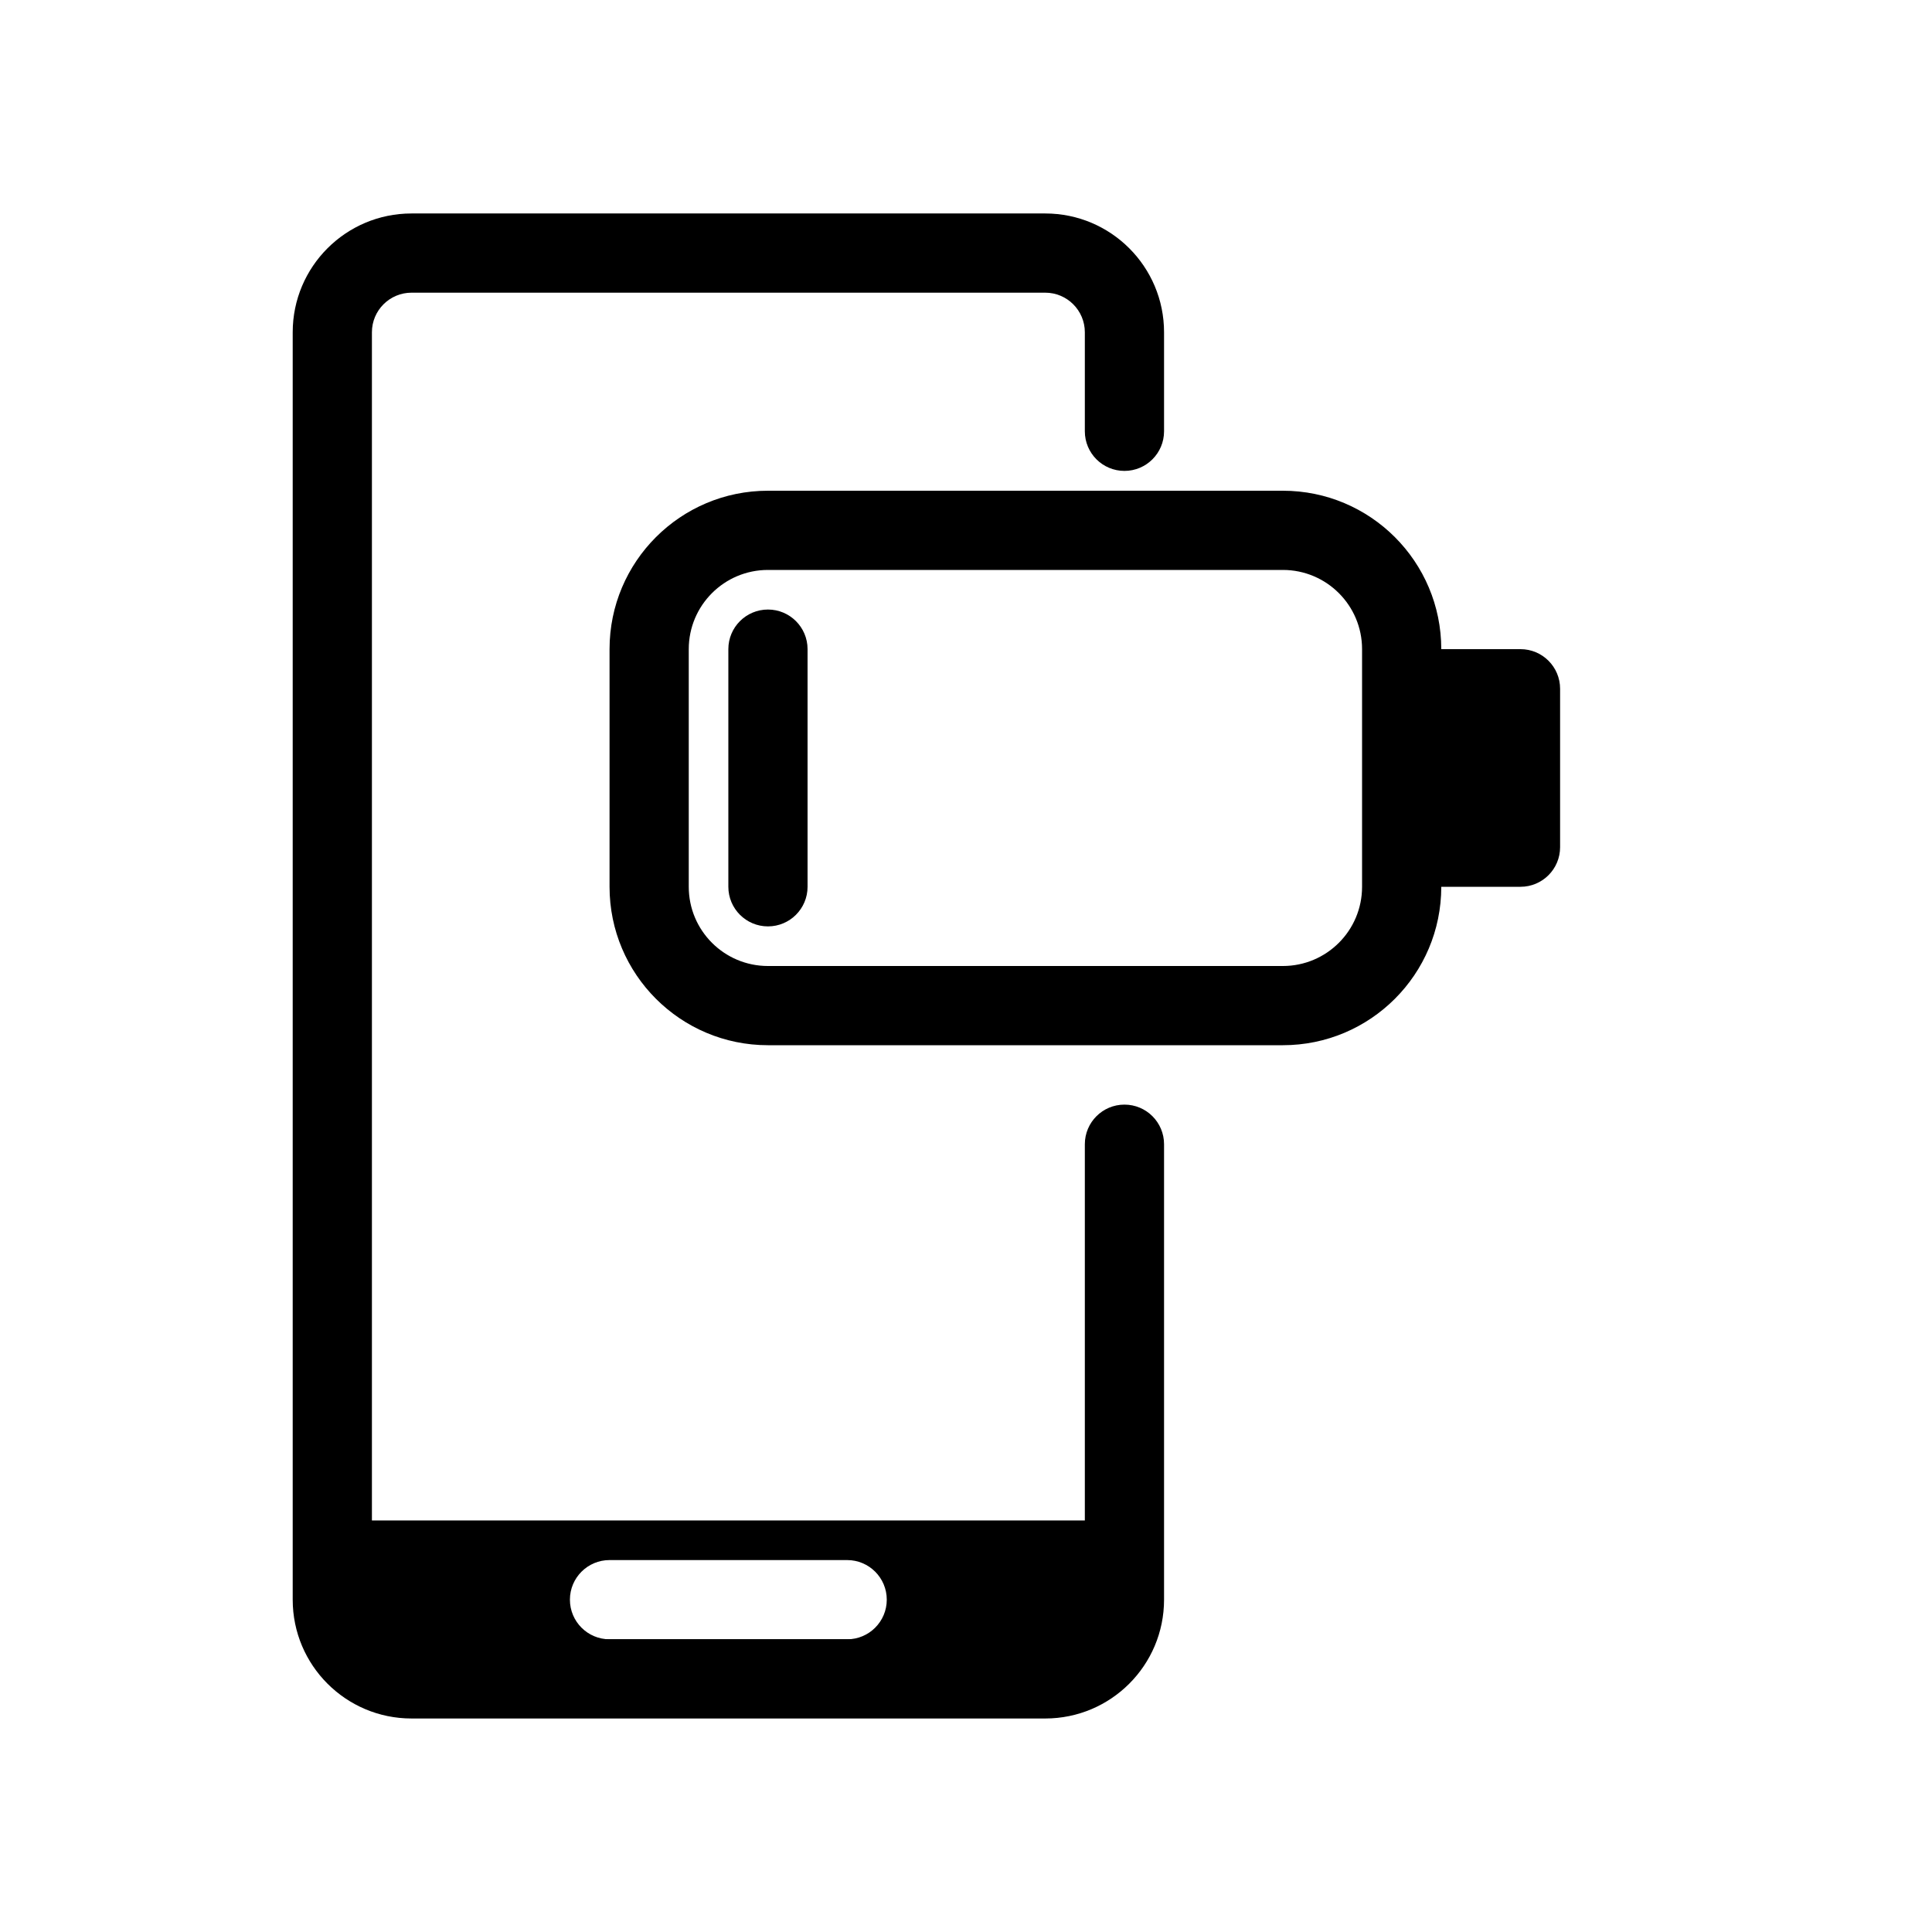
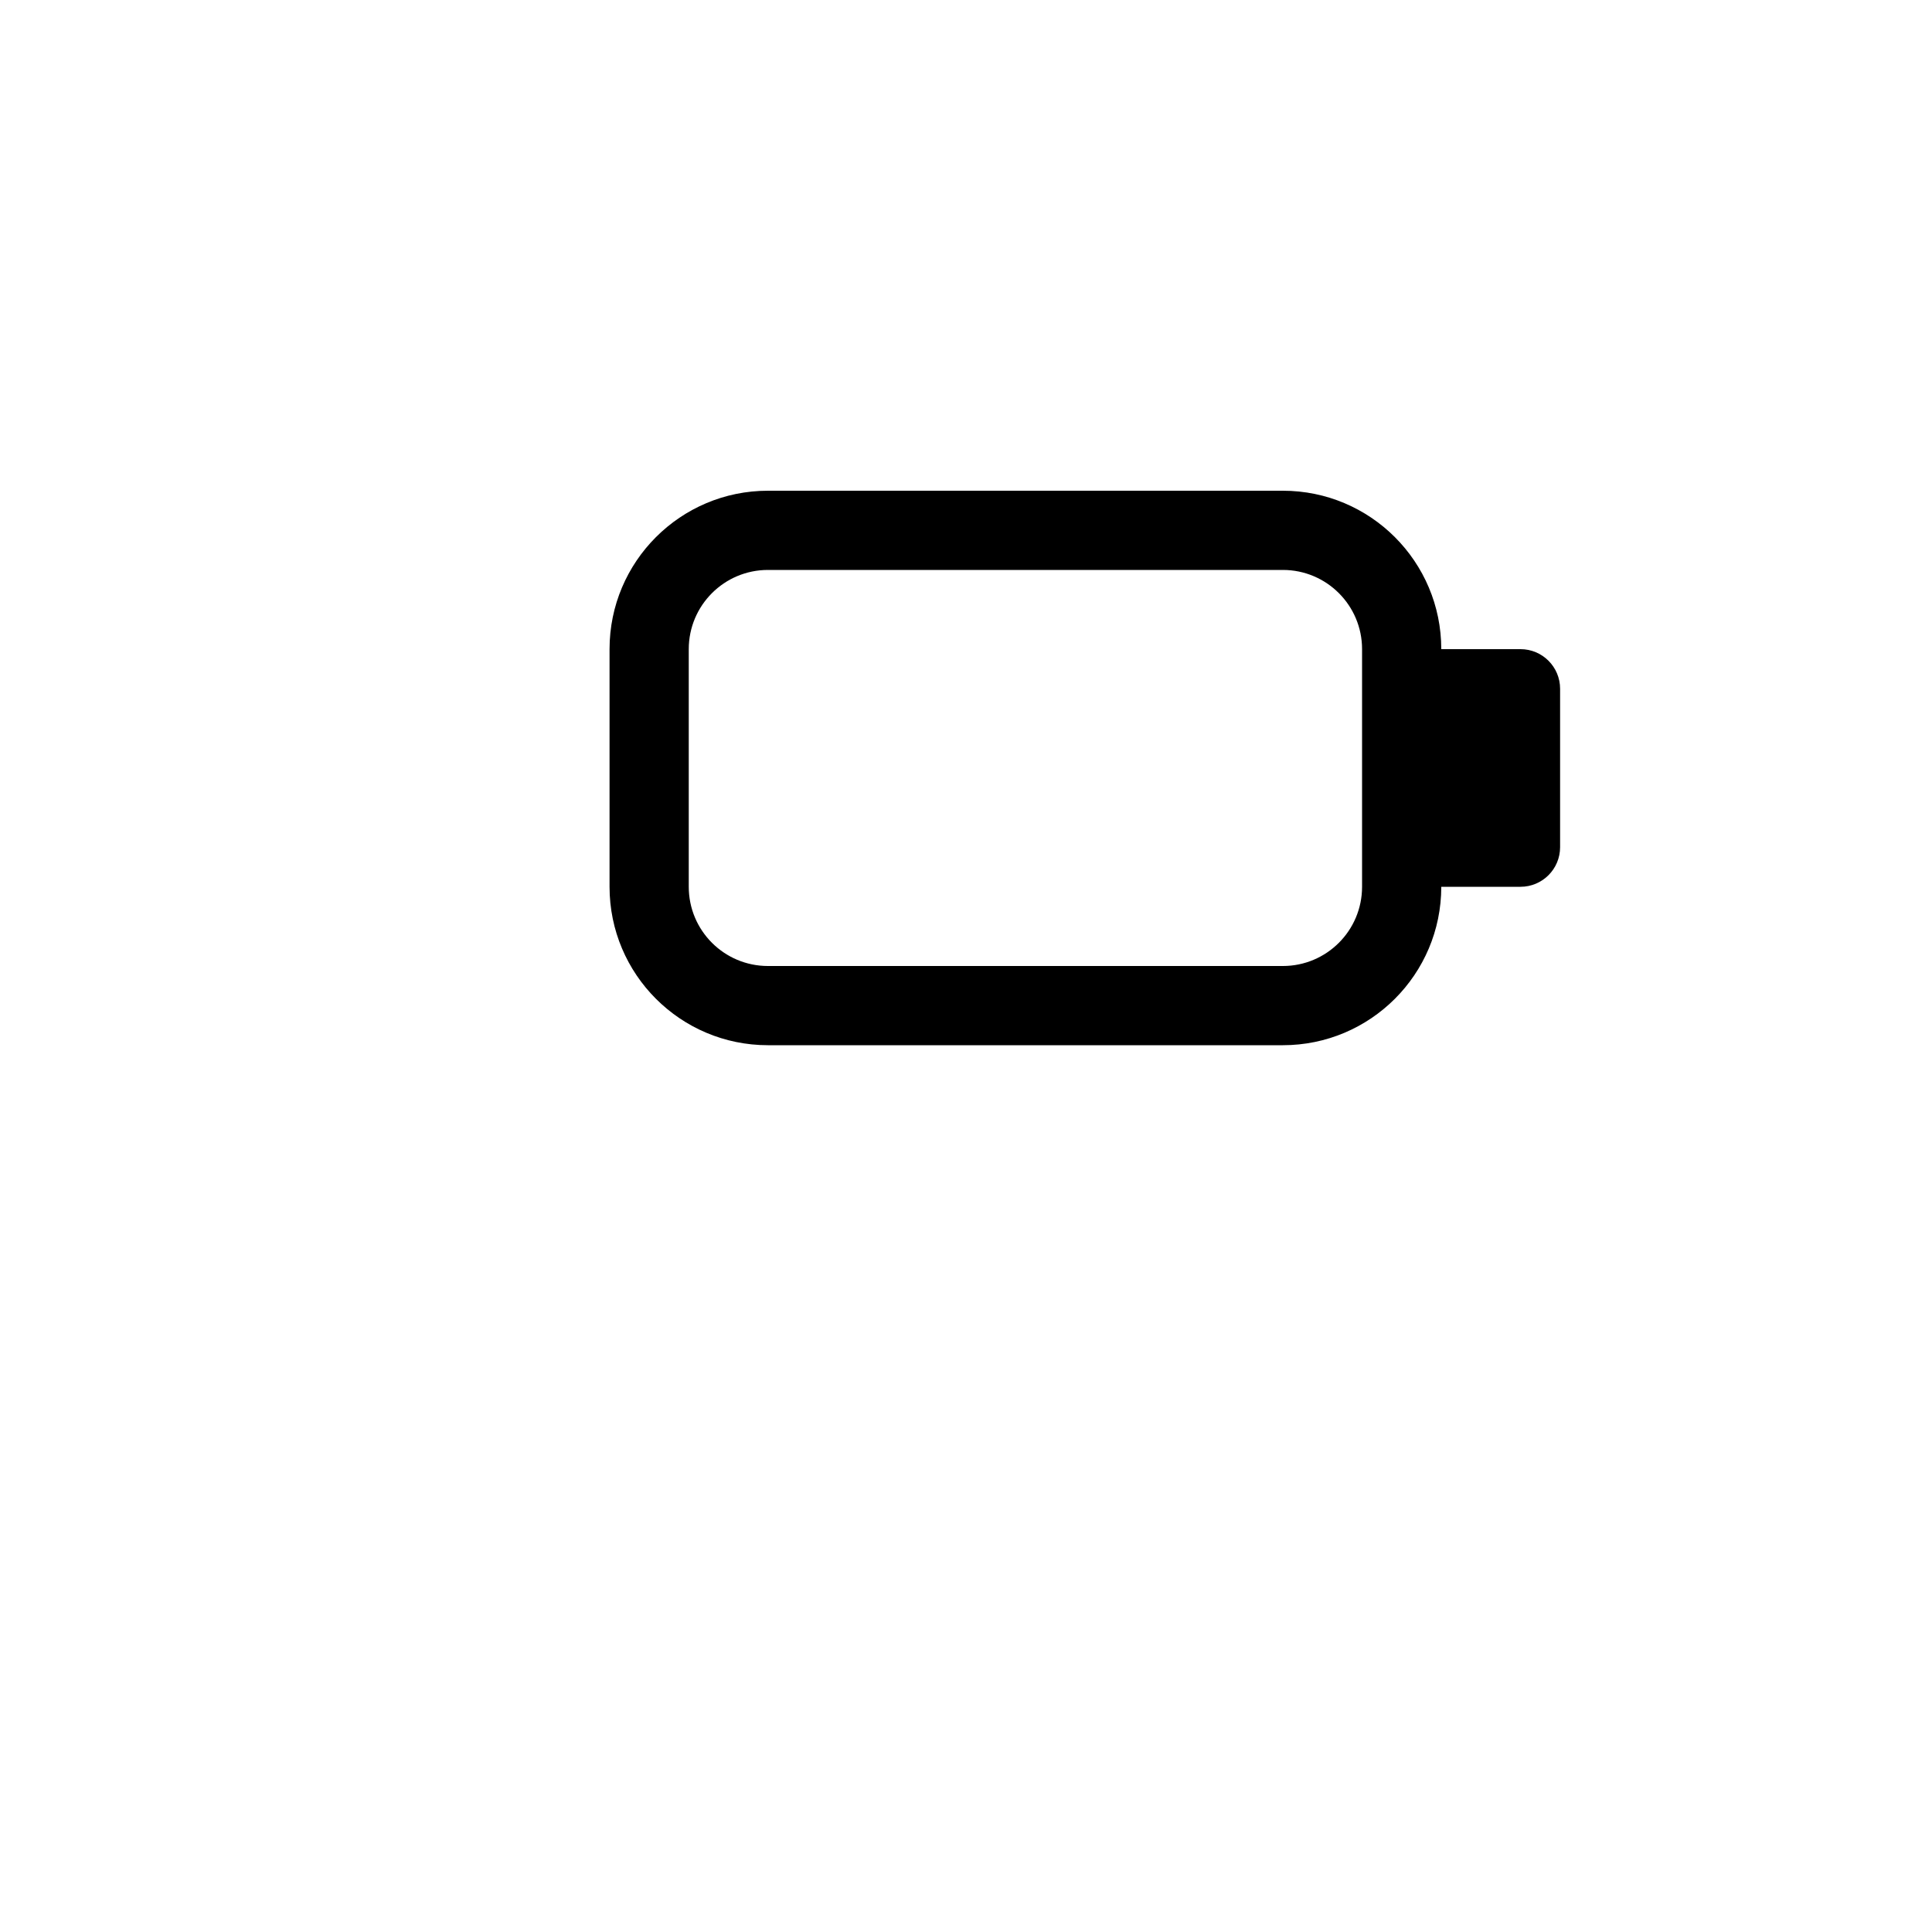
<svg xmlns="http://www.w3.org/2000/svg" fill="#000000" width="800px" height="800px" version="1.1" viewBox="144 144 512 512">
  <g>
-     <path d="m441.98 546.94h-209.92v20.992c0 11.594 9.398 20.992 20.992 20.992h167.94c11.594 0 20.992-9.398 20.992-20.992zm-136.45 10.496c-5.797 0-10.496 4.699-10.496 10.496s4.699 10.496 10.496 10.496h62.977c5.797 0 10.496-4.699 10.496-10.496s-4.699-10.496-10.496-10.496z" fill-rule="evenodd" />
-     <path d="m221.57 232.06c0-17.391 14.098-31.488 31.488-31.488h167.94c17.391 0 31.488 14.098 31.488 31.488v26.238c0 5.797-4.699 10.496-10.496 10.496s-10.496-4.699-10.496-10.496v-26.238c0-5.797-4.699-10.496-10.496-10.496h-167.94c-5.797 0-10.496 4.699-10.496 10.496v335.87c0 5.797 4.699 10.496 10.496 10.496h167.94c5.797 0 10.496-4.699 10.496-10.496v-120.7c0-5.797 4.699-10.496 10.496-10.496s10.496 4.699 10.496 10.496v120.7c0 17.391-14.098 31.488-31.488 31.488h-167.94c-17.391 0-31.488-14.098-31.488-31.488z" fill-rule="evenodd" />
    <path d="m347.52 295.04h136.45c11.598 0 20.992 9.398 20.992 20.992v62.977c0 11.594-9.395 20.992-20.992 20.992h-136.45c-11.594 0-20.992-9.398-20.992-20.992v-62.977c0-11.594 9.398-20.992 20.992-20.992zm-41.984 20.992c0-23.188 18.797-41.984 41.984-41.984h136.45c23.188 0 41.984 18.797 41.984 41.984h20.992c5.797 0 10.496 4.699 10.496 10.496v41.984c0 5.797-4.699 10.496-10.496 10.496h-20.992c0 23.184-18.797 41.984-41.984 41.984h-136.45c-23.188 0-41.984-18.801-41.984-41.984z" fill-rule="evenodd" />
-     <path d="m337.02 316.03c0-5.797 4.699-10.496 10.496-10.496s10.496 4.699 10.496 10.496v62.977c0 5.797-4.699 10.496-10.496 10.496s-10.496-4.699-10.496-10.496z" />
  </g>
</svg>